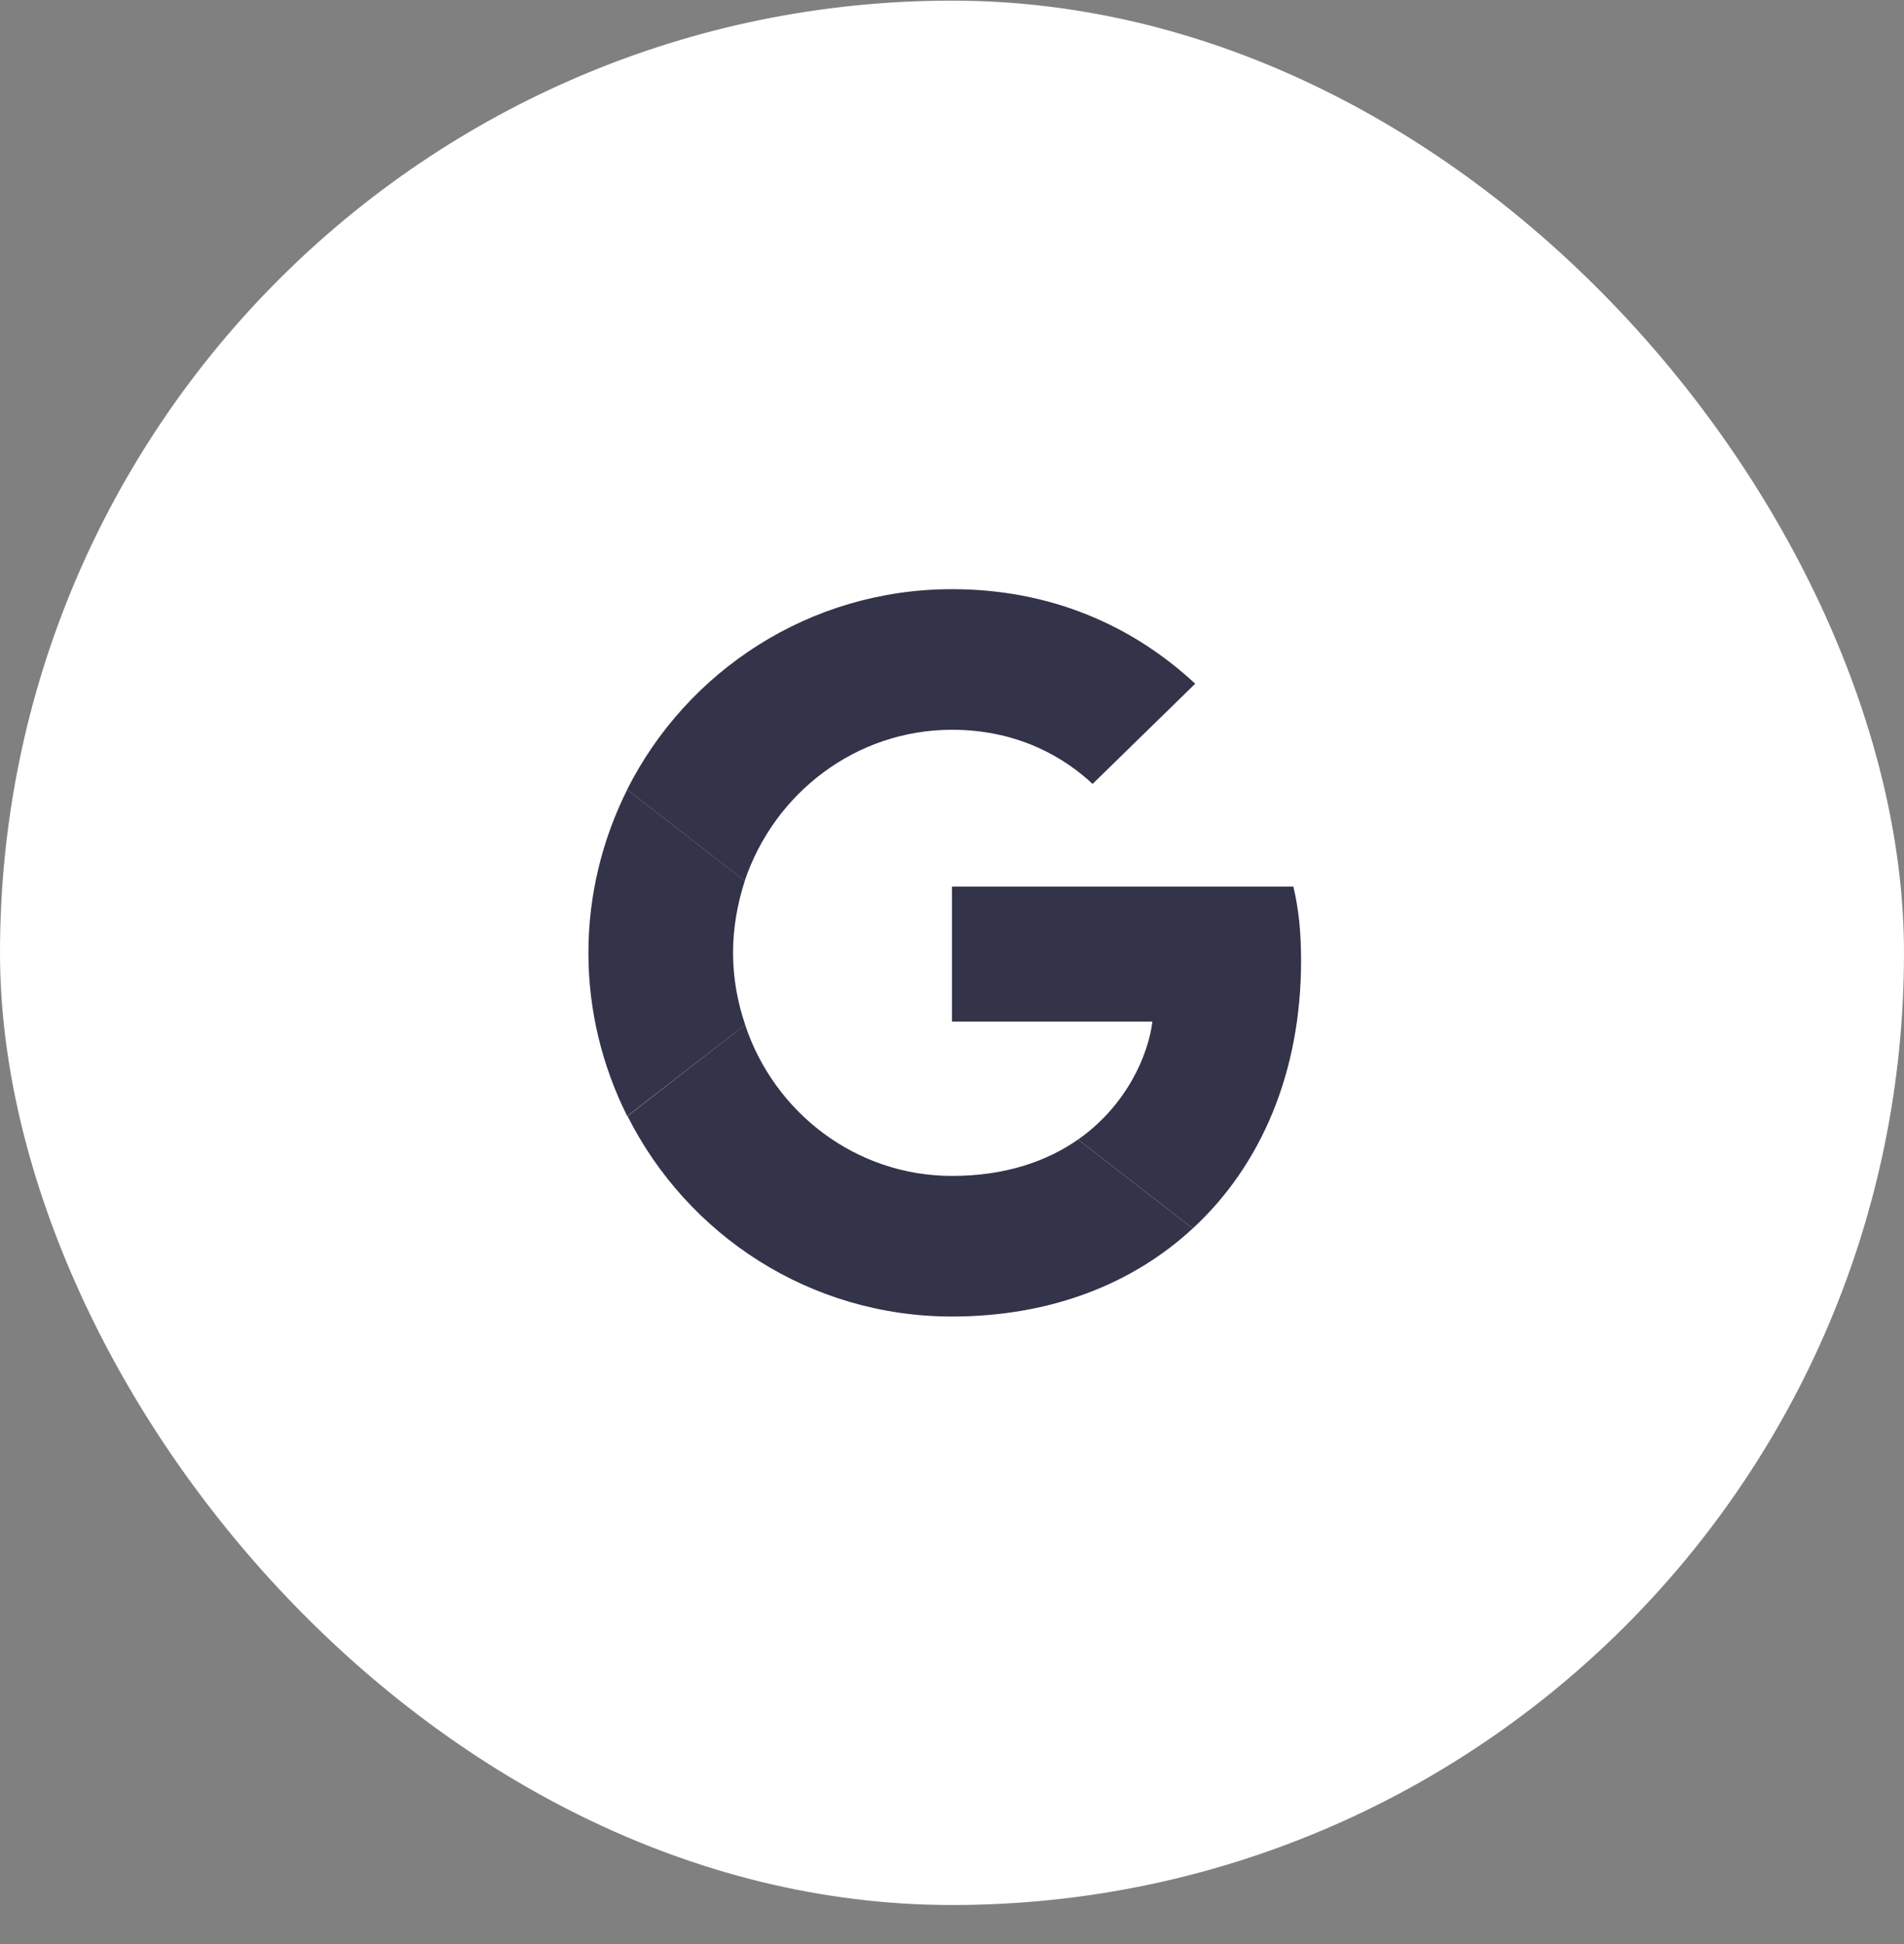
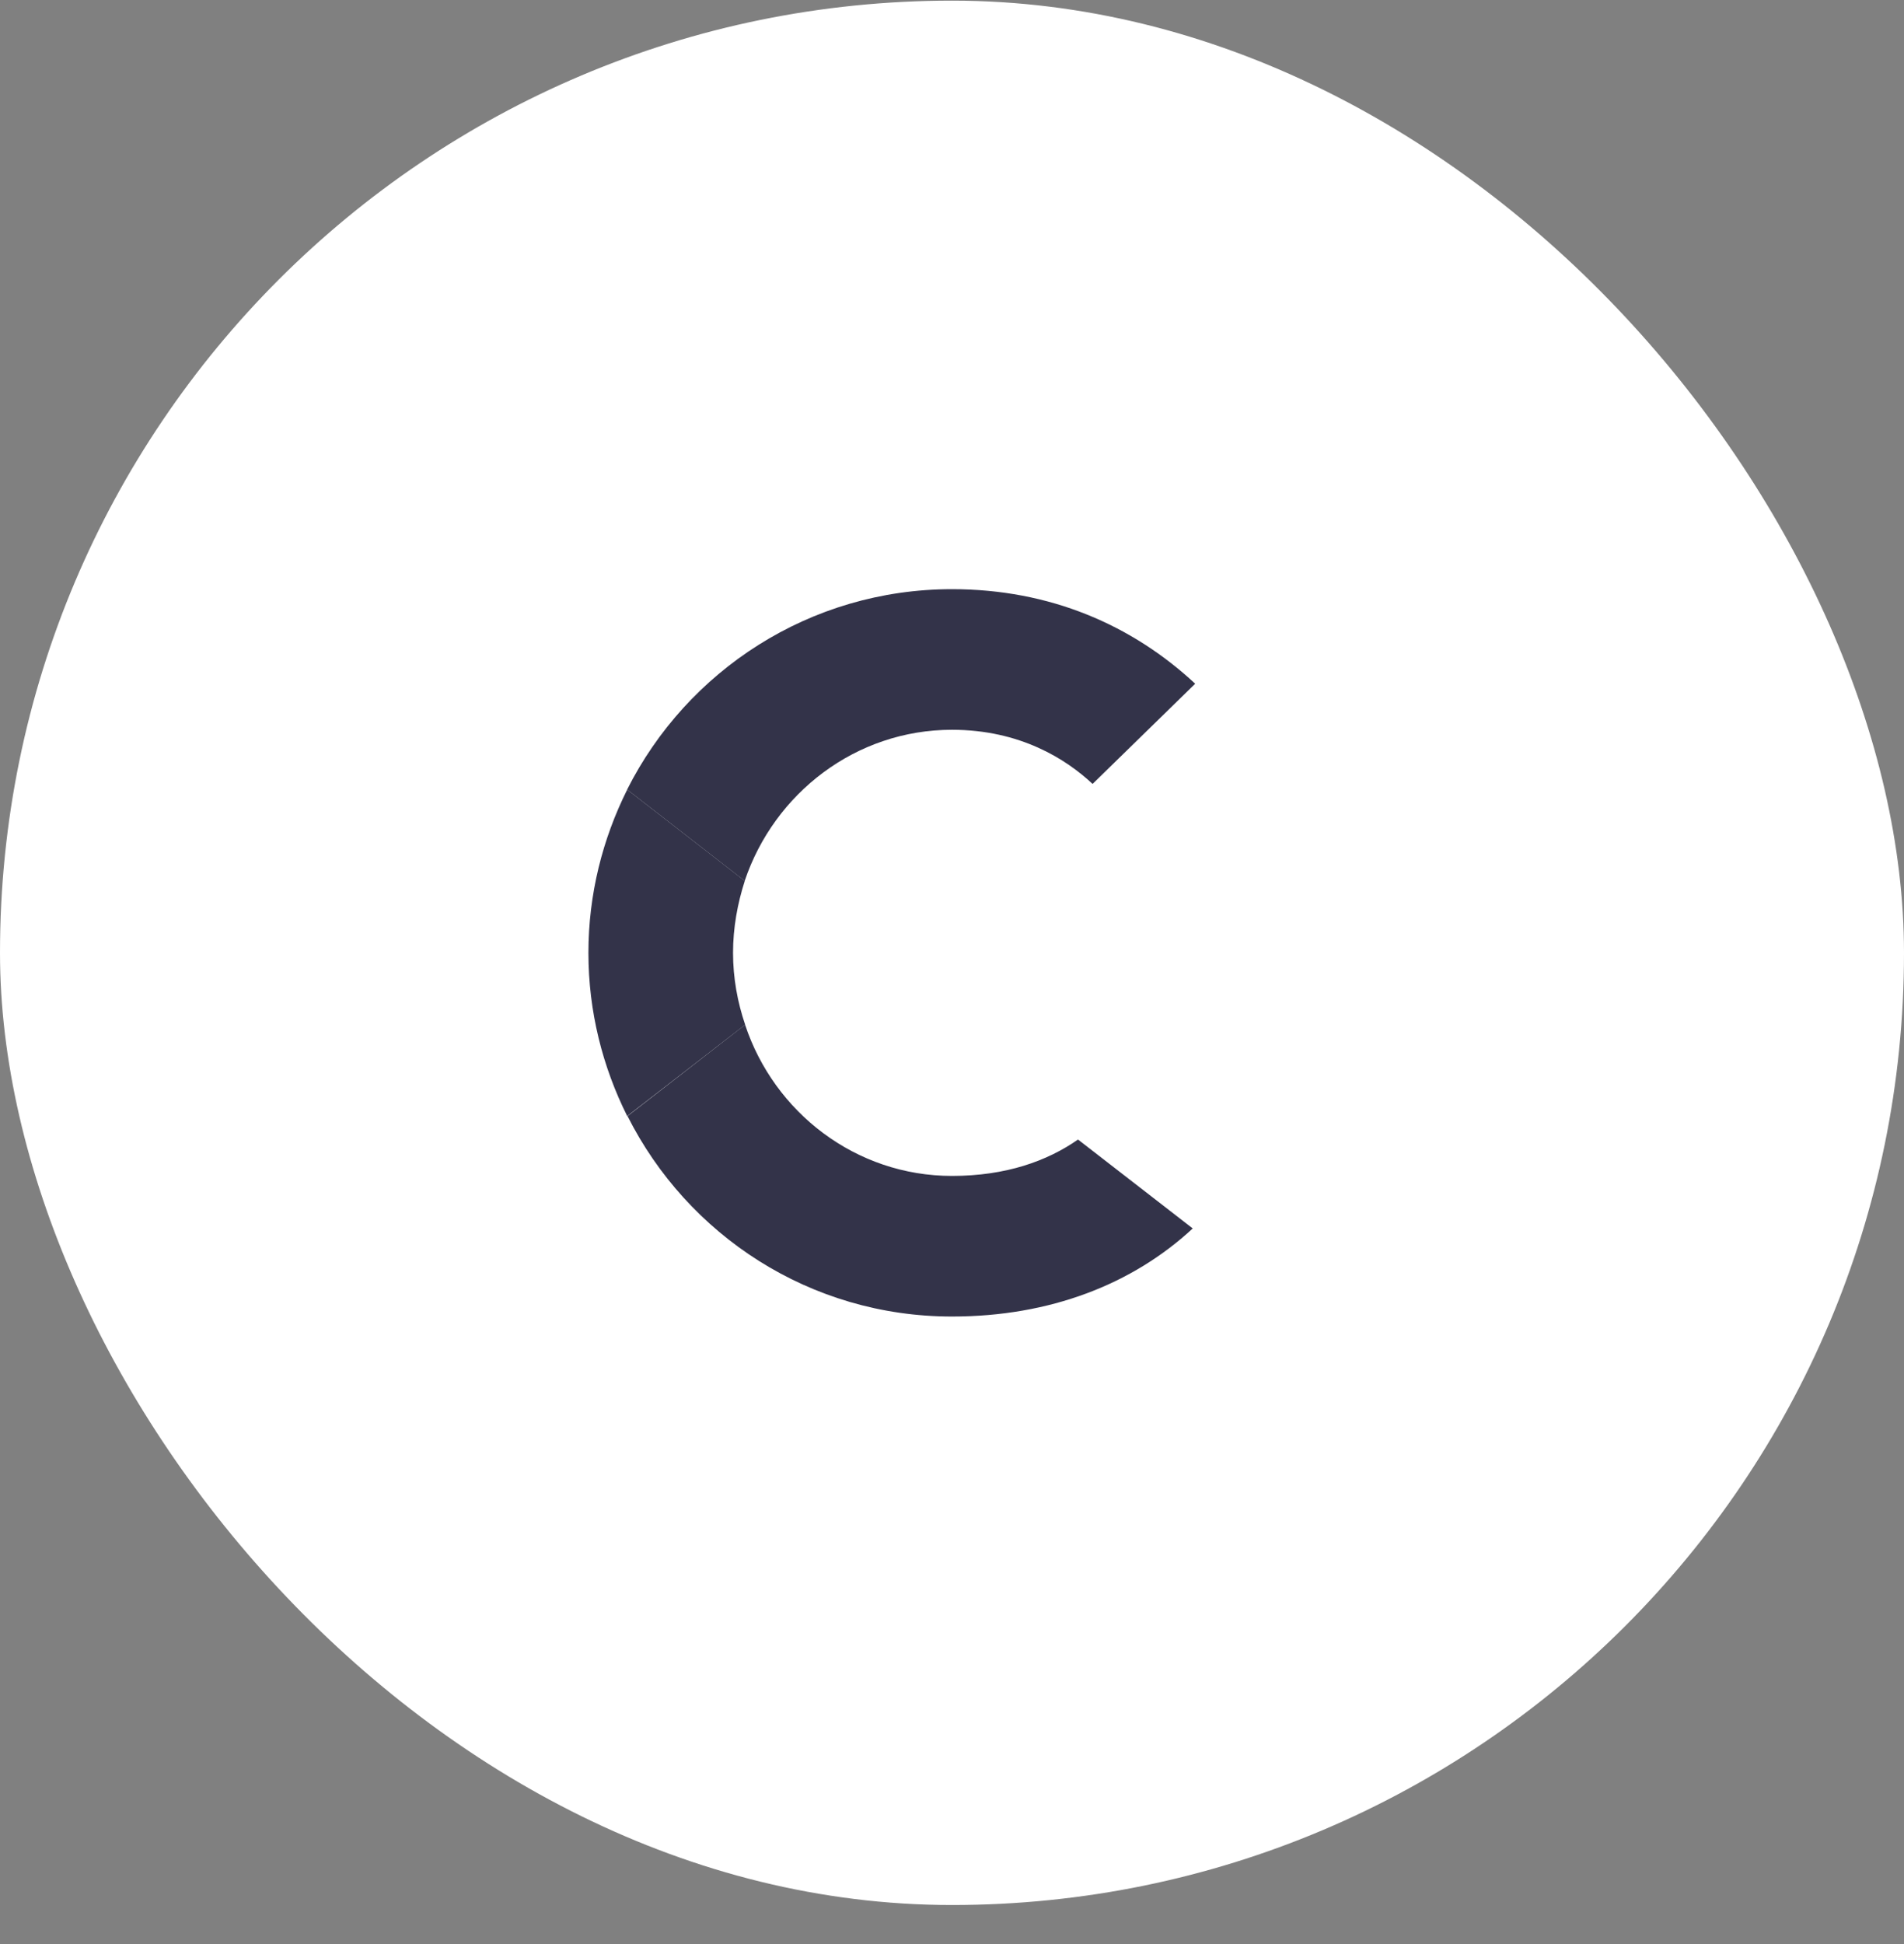
<svg xmlns="http://www.w3.org/2000/svg" width="48" height="49" viewBox="0 0 48 49" fill="none">
  <rect x="0" y="0" width="48" height="49" fill="#808080" stroke="none" />
  <rect y="0.016" width="48" height="48" rx="24" fill="white" />
  <path d="M23.999 18.394C25.721 18.394 26.882 19.138 27.544 19.759L30.131 17.233C28.542 15.756 26.474 14.85 23.999 14.85C20.414 14.85 17.318 16.907 15.81 19.901L18.774 22.203C19.518 19.993 21.575 18.394 23.999 18.394Z" fill="#333349" />
-   <path d="M32.8 24.22C32.8 23.466 32.739 22.916 32.606 22.346H24V25.748H29.052C28.95 26.593 28.4 27.866 27.178 28.722L30.07 30.963C31.802 29.364 32.8 27.011 32.8 24.22Z" fill="#333349" />
  <path d="M18.786 25.829C18.592 25.259 18.48 24.648 18.48 24.017C18.48 23.385 18.592 22.774 18.776 22.203L15.812 19.902C15.191 21.144 14.834 22.54 14.834 24.017C14.834 25.493 15.191 26.889 15.812 28.131L18.786 25.829Z" fill="#333349" />
  <path d="M23.999 33.183C26.474 33.183 28.552 32.368 30.069 30.963L27.177 28.722C26.403 29.262 25.364 29.639 23.999 29.639C21.575 29.639 19.517 28.04 18.784 25.829L15.82 28.131C17.328 31.126 20.414 33.183 23.999 33.183Z" fill="#333349" />
</svg>